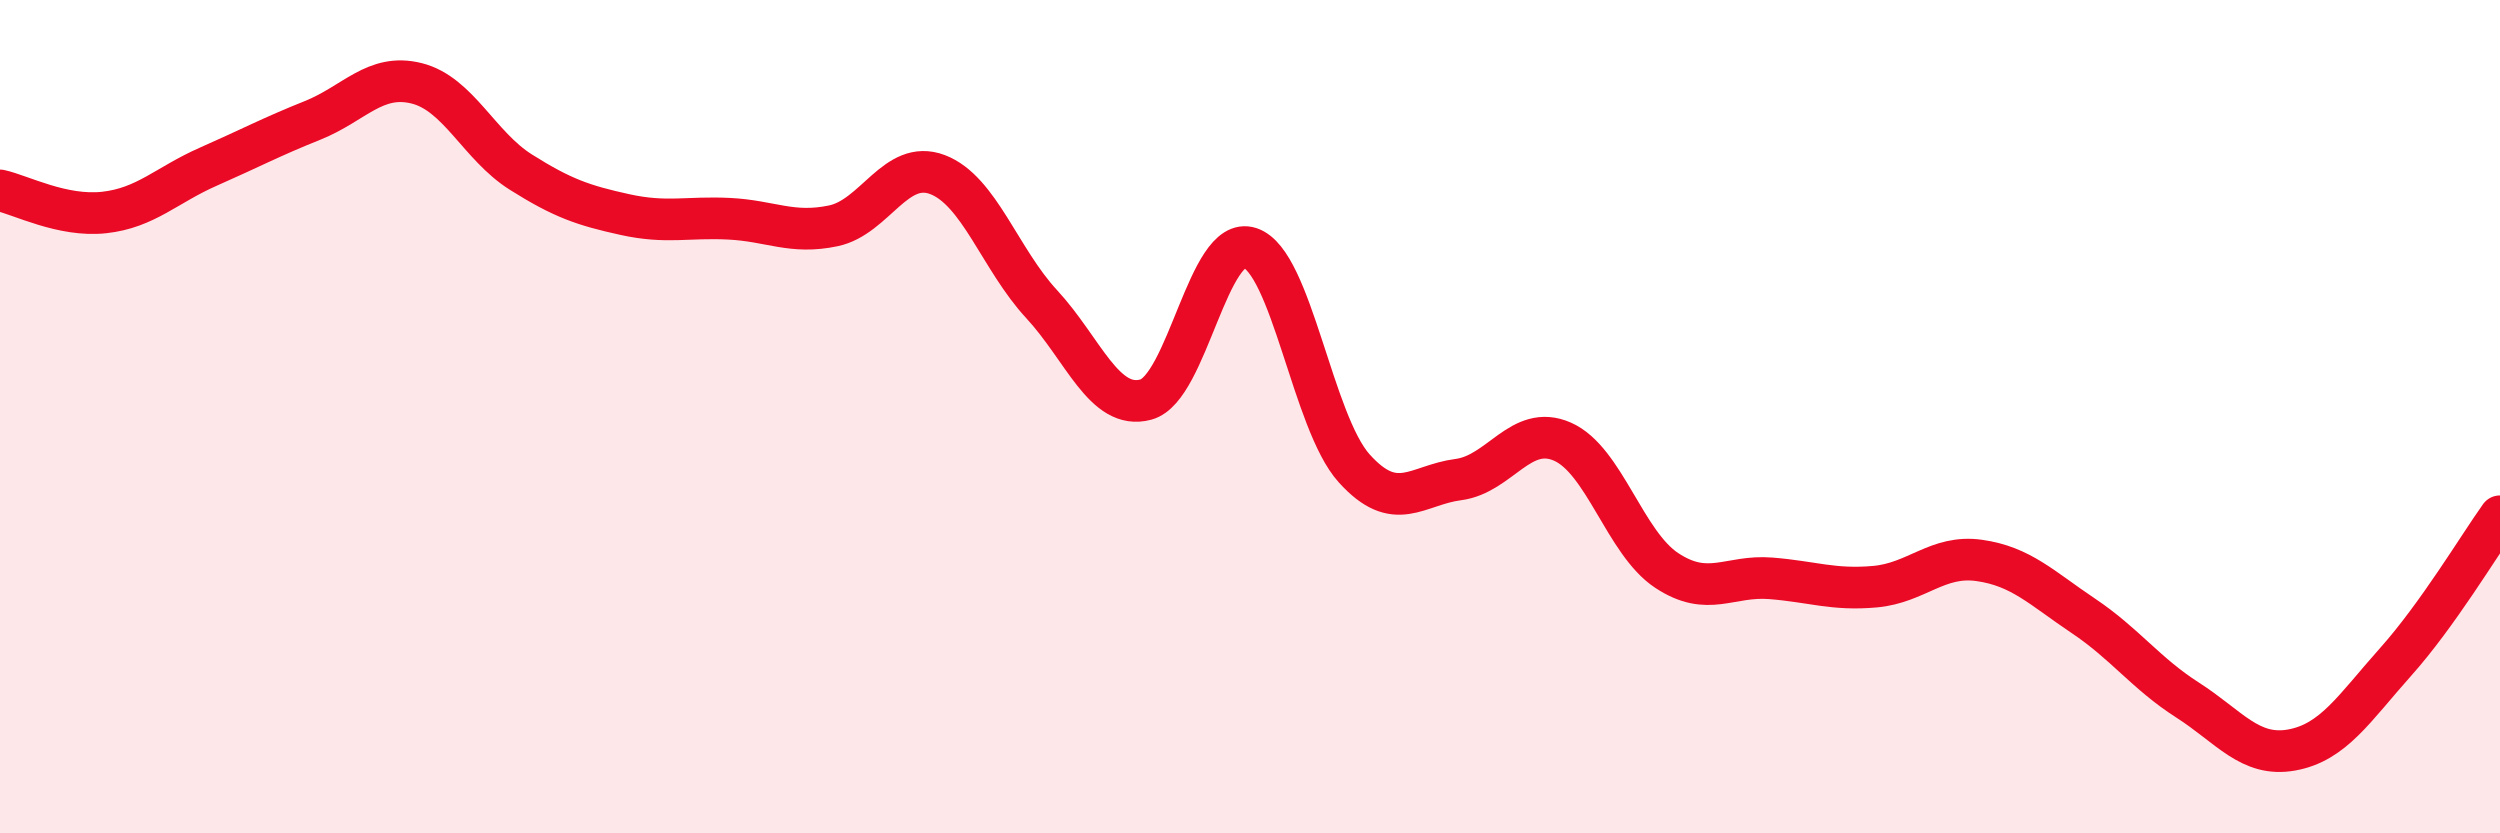
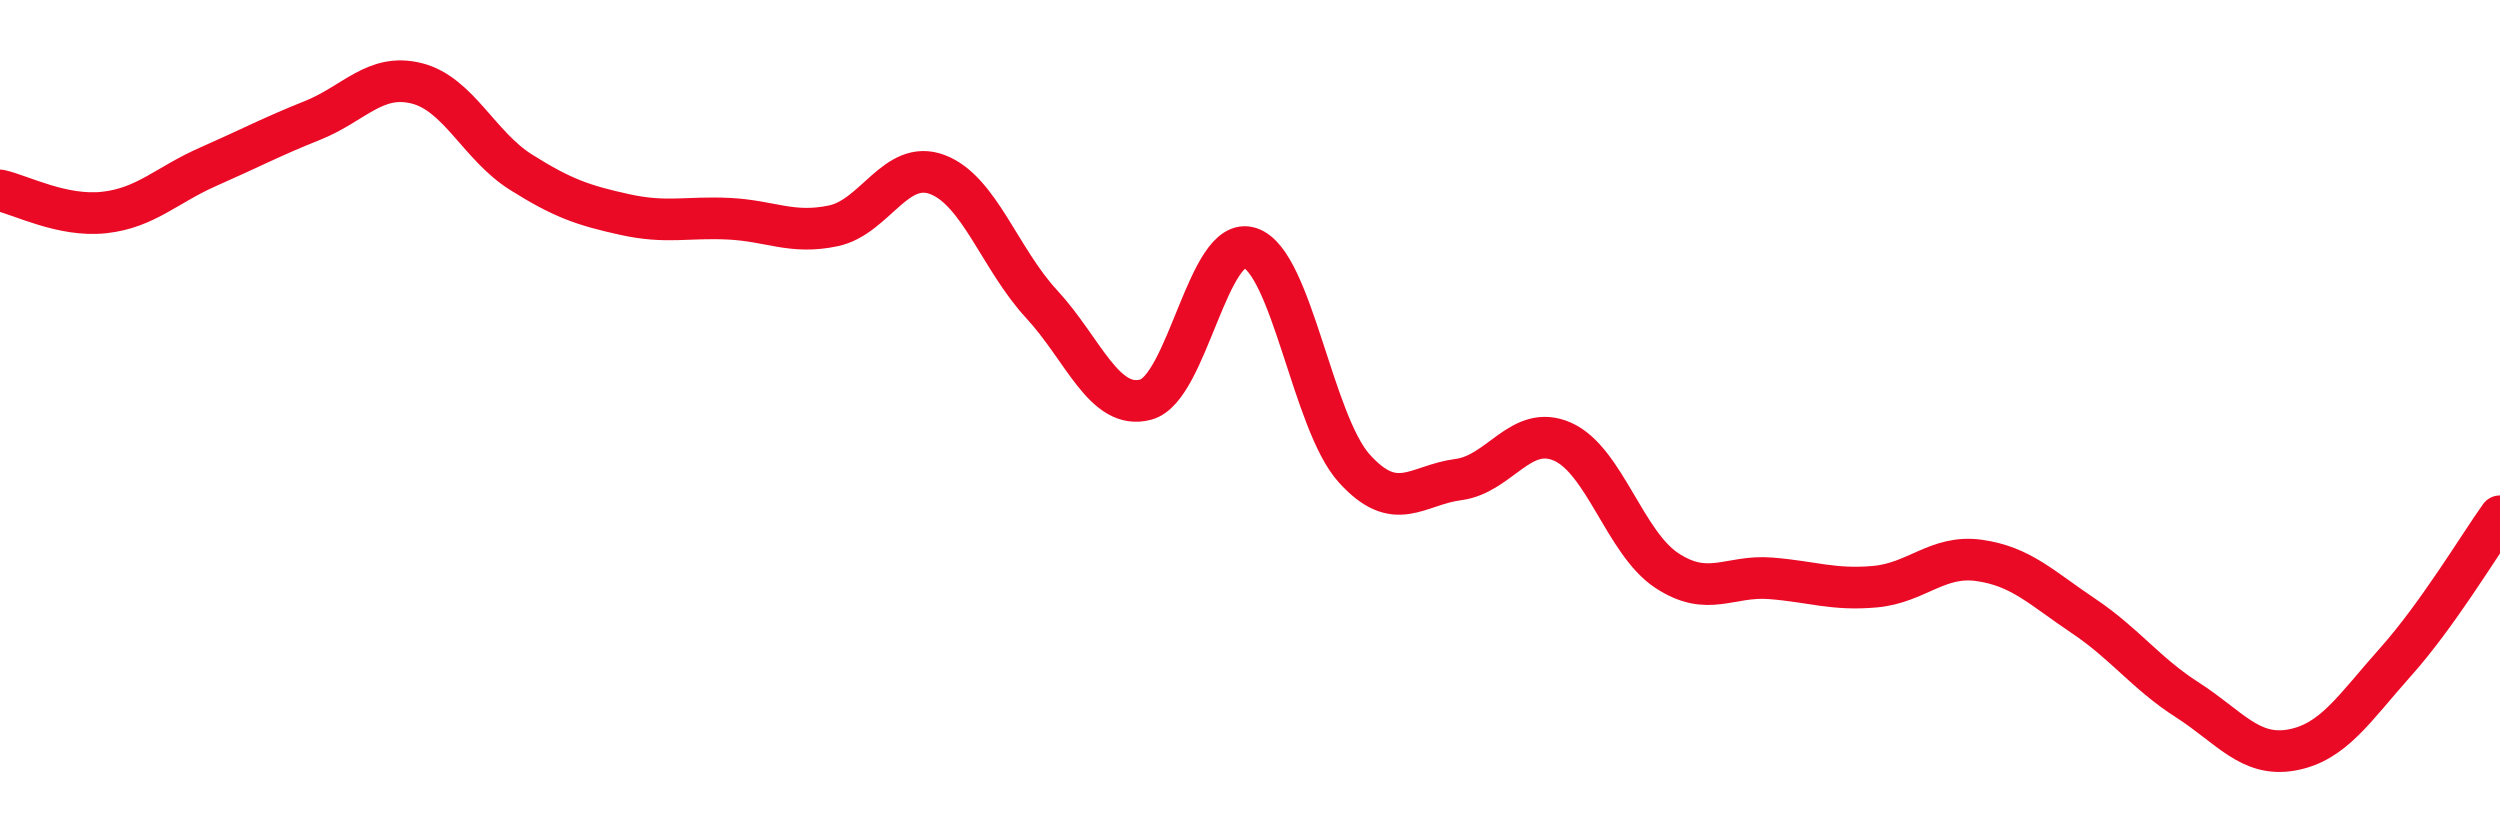
<svg xmlns="http://www.w3.org/2000/svg" width="60" height="20" viewBox="0 0 60 20">
-   <path d="M 0,4.57 C 0.5,4.68 1.5,5.21 2.5,5.1 C 3.5,4.99 4,4.44 5,4 C 6,3.56 6.5,3.29 7.5,2.89 C 8.5,2.49 9,1.75 10,2 C 11,2.25 11.5,3.5 12.5,4.13 C 13.5,4.76 14,4.93 15,5.15 C 16,5.37 16.5,5.2 17.5,5.25 C 18.5,5.3 19,5.63 20,5.42 C 21,5.21 21.5,3.81 22.5,4.19 C 23.5,4.57 24,6.22 25,7.3 C 26,8.38 26.5,9.86 27.5,9.59 C 28.5,9.32 29,5.62 30,5.95 C 31,6.28 31.5,10.13 32.5,11.24 C 33.5,12.35 34,11.64 35,11.51 C 36,11.38 36.5,10.16 37.5,10.6 C 38.5,11.04 39,13.03 40,13.69 C 41,14.35 41.5,13.8 42.5,13.88 C 43.5,13.96 44,14.17 45,14.08 C 46,13.99 46.5,13.31 47.5,13.45 C 48.5,13.59 49,14.11 50,14.78 C 51,15.45 51.5,16.16 52.5,16.8 C 53.5,17.44 54,18.18 55,18 C 56,17.82 56.5,17 57.5,15.88 C 58.5,14.76 59.5,13.09 60,12.39L60 20L0 20Z" fill="#EB0A25" opacity="0.1" stroke-linecap="round" stroke-linejoin="round" />
  <path d="M 0,4.57 C 0.5,4.68 1.5,5.21 2.5,5.1 C 3.5,4.99 4,4.44 5,4 C 6,3.56 6.5,3.29 7.5,2.89 C 8.5,2.49 9,1.75 10,2 C 11,2.25 11.5,3.5 12.5,4.13 C 13.5,4.76 14,4.93 15,5.15 C 16,5.37 16.5,5.2 17.5,5.25 C 18.5,5.3 19,5.63 20,5.42 C 21,5.21 21.5,3.81 22.5,4.19 C 23.5,4.57 24,6.22 25,7.3 C 26,8.38 26.5,9.86 27.5,9.59 C 28.5,9.32 29,5.62 30,5.95 C 31,6.28 31.5,10.13 32.5,11.24 C 33.5,12.35 34,11.64 35,11.51 C 36,11.38 36.5,10.16 37.5,10.6 C 38.5,11.04 39,13.03 40,13.69 C 41,14.35 41.5,13.8 42.5,13.88 C 43.5,13.96 44,14.17 45,14.08 C 46,13.99 46.5,13.31 47.5,13.45 C 48.5,13.59 49,14.11 50,14.78 C 51,15.45 51.5,16.16 52.5,16.8 C 53.5,17.44 54,18.18 55,18 C 56,17.82 56.5,17 57.5,15.88 C 58.5,14.76 59.5,13.09 60,12.39" stroke="#EB0A25" stroke-width="1" fill="none" stroke-linecap="round" stroke-linejoin="round" />
</svg>